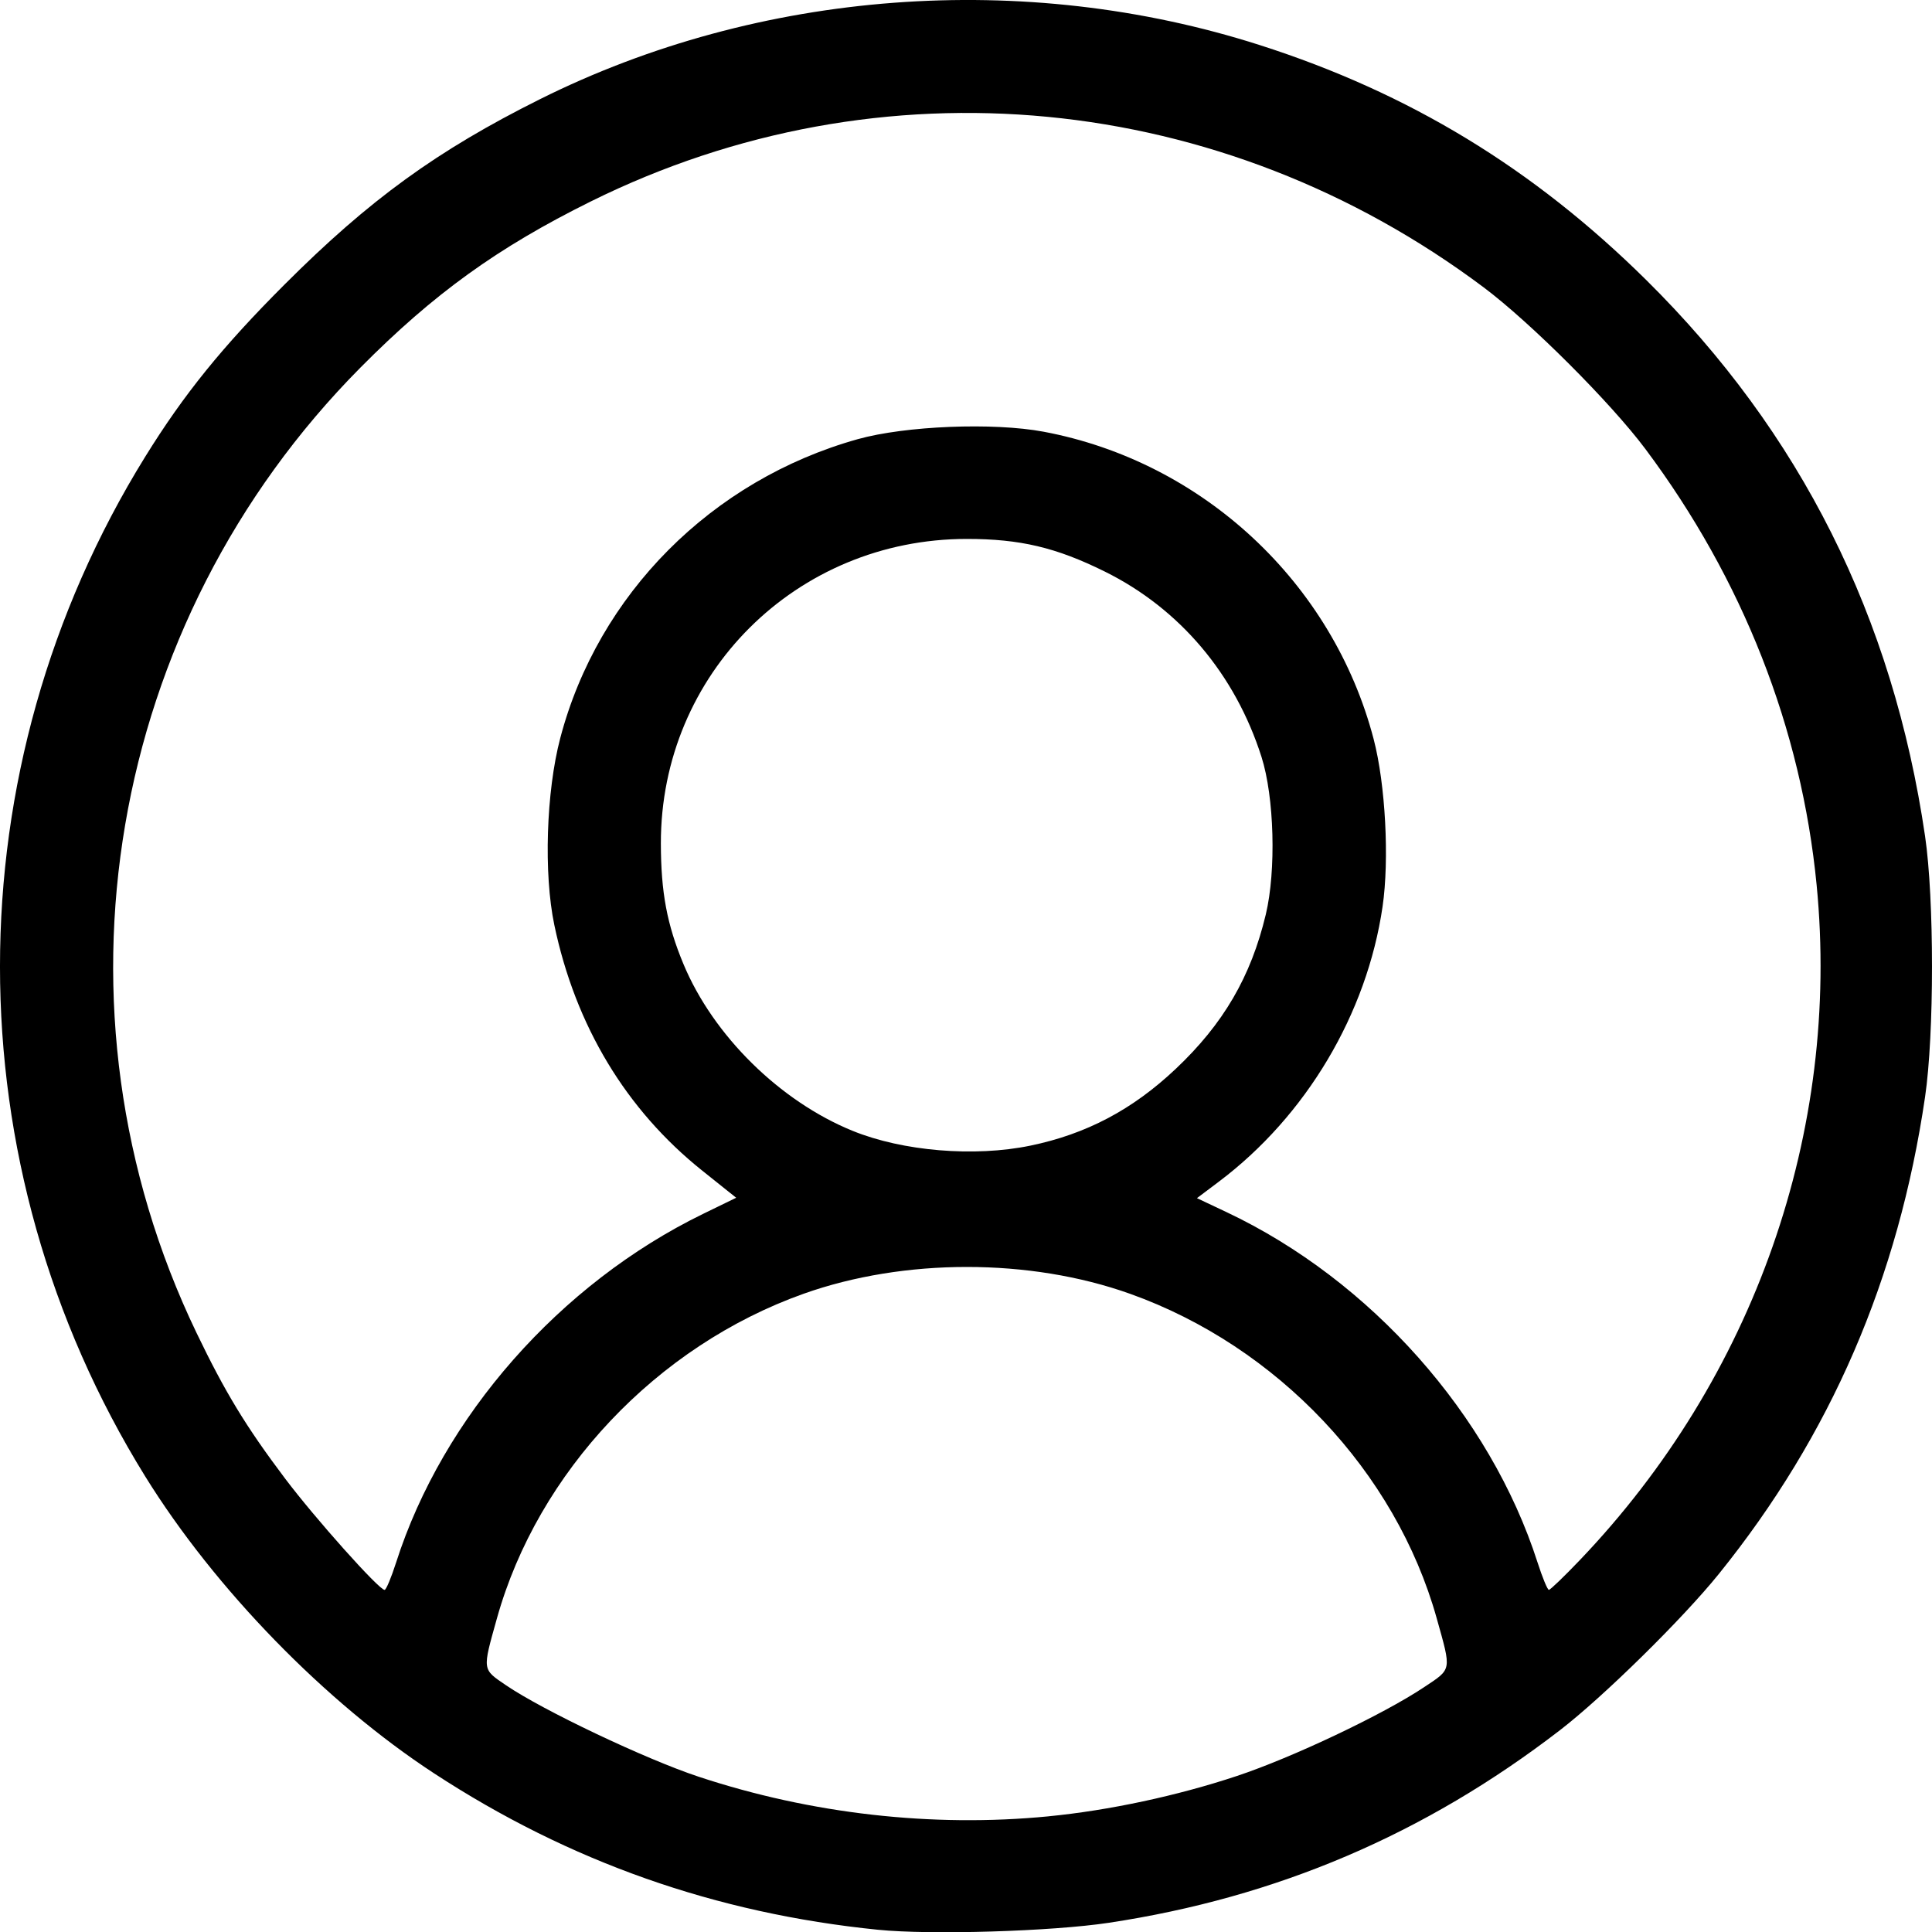
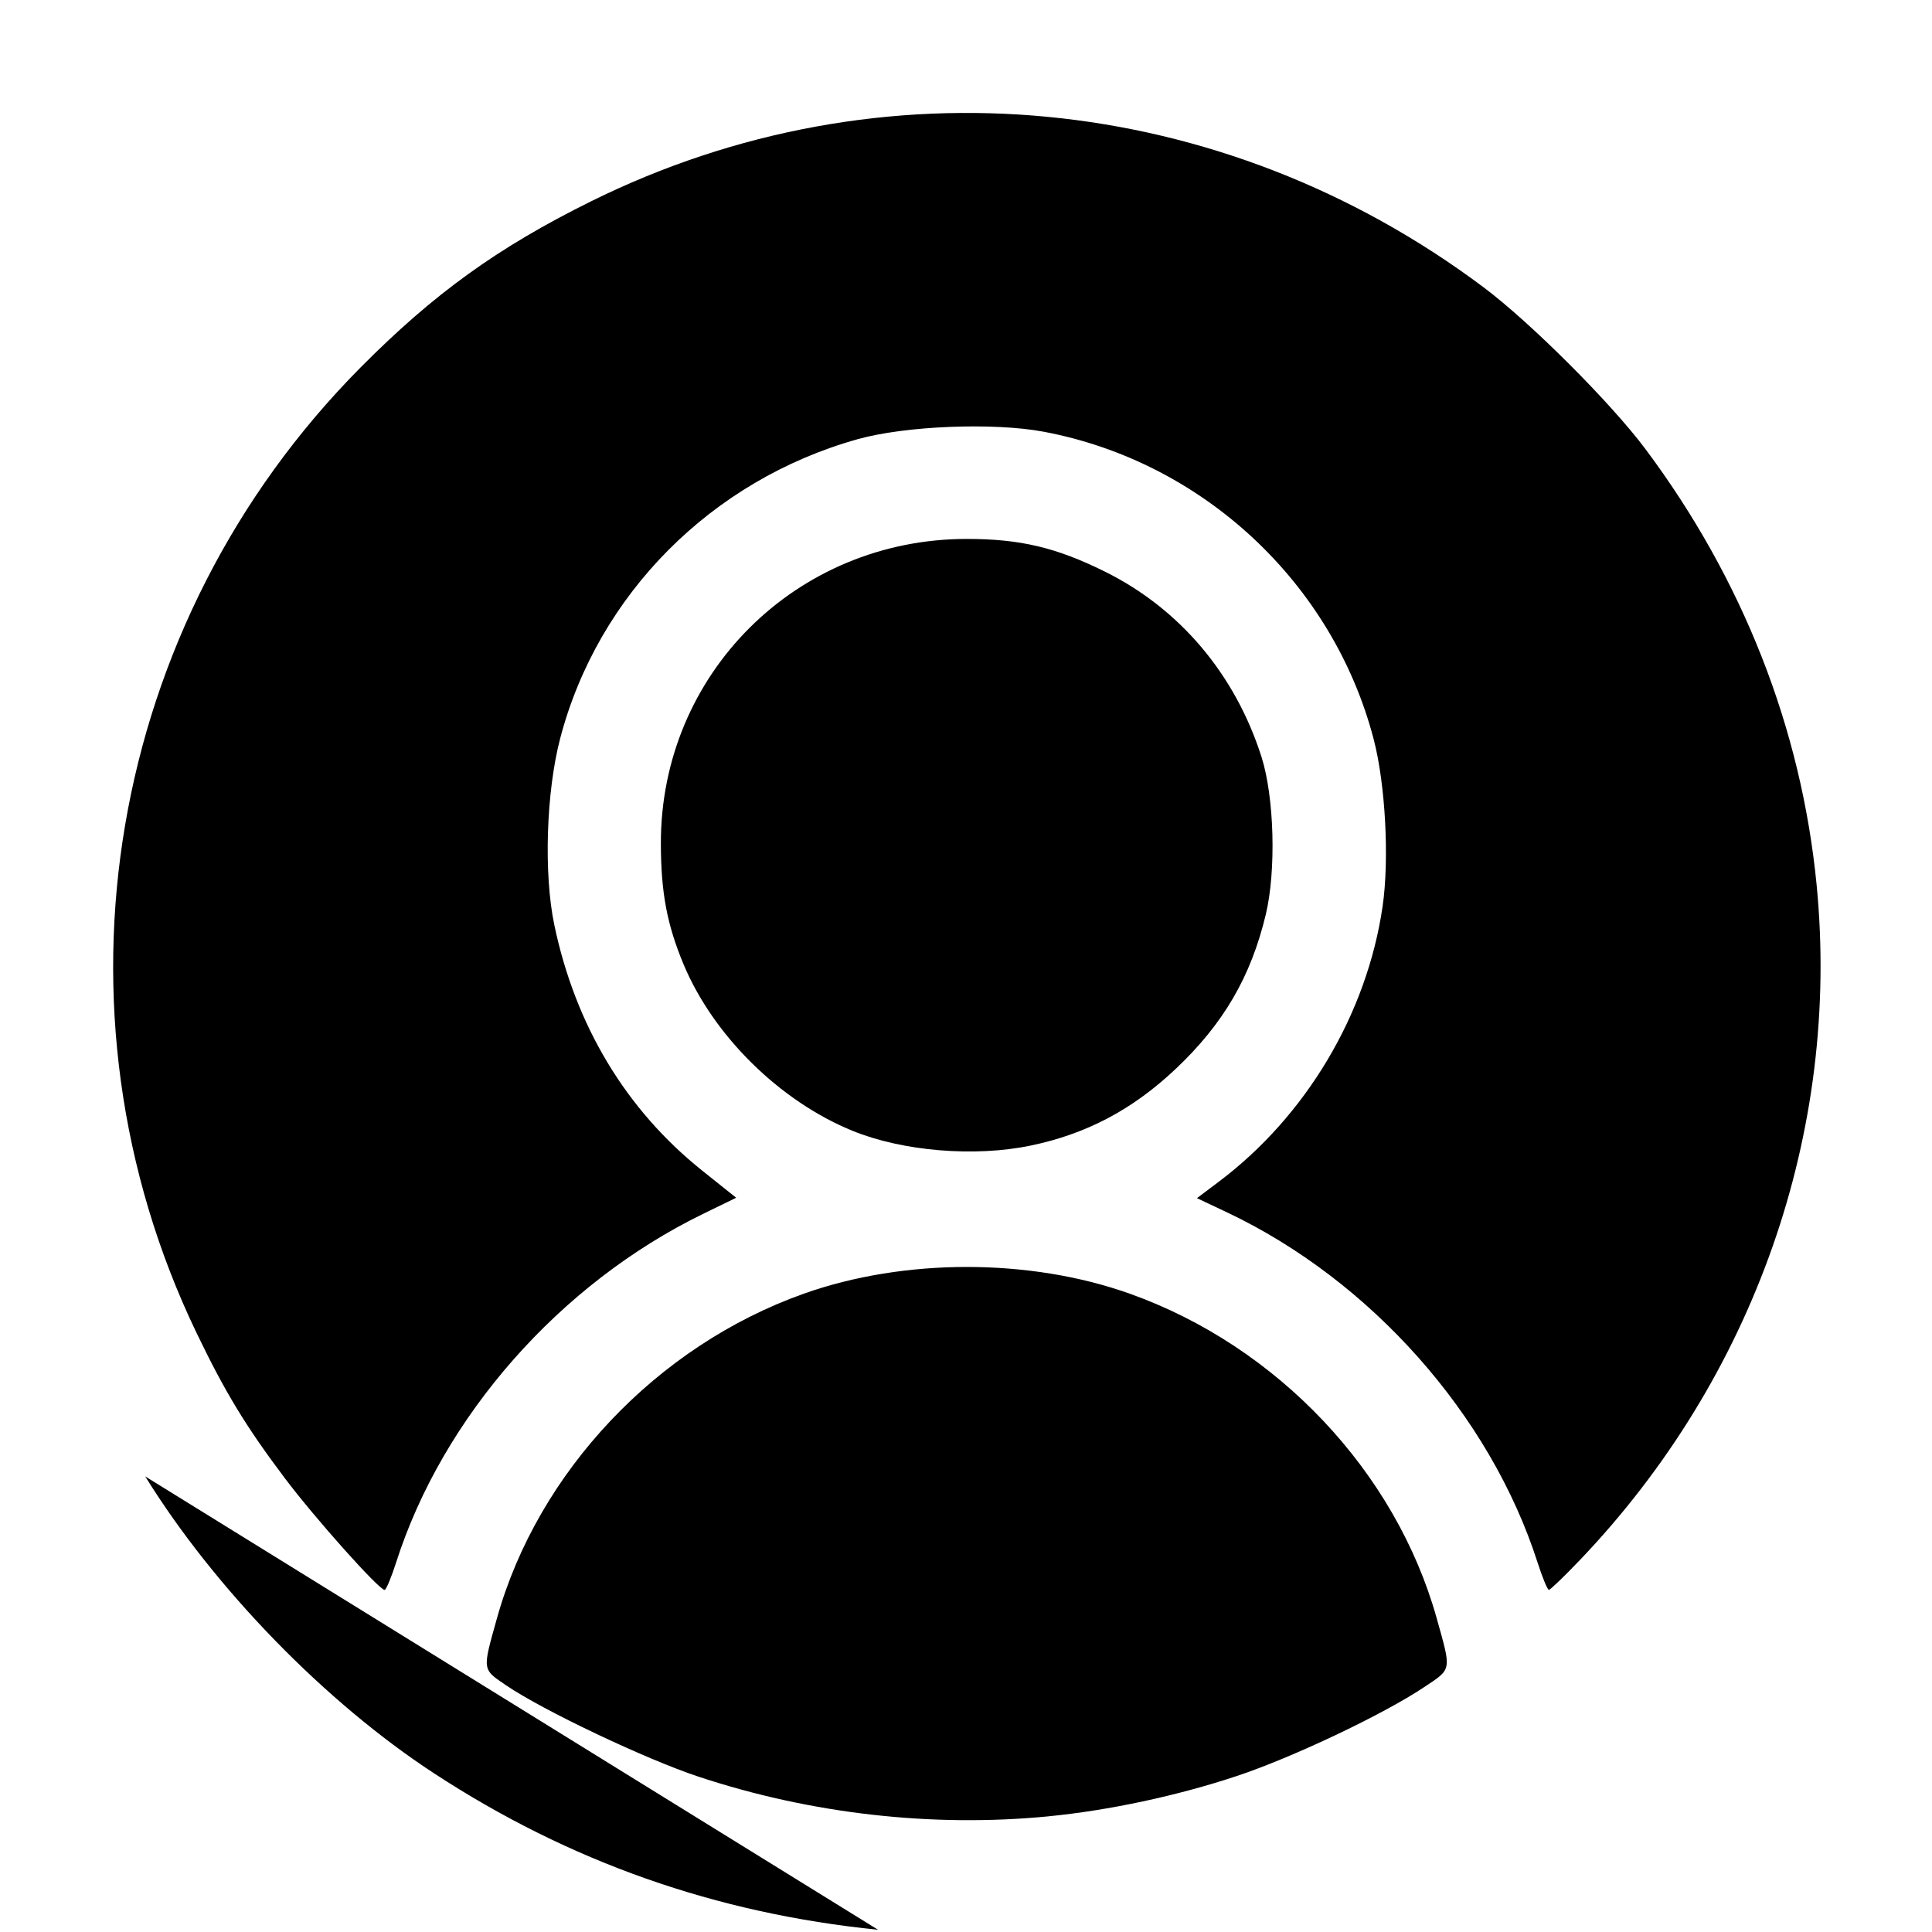
<svg xmlns="http://www.w3.org/2000/svg" xmlns:ns1="http://sodipodi.sourceforge.net/DTD/sodipodi-0.dtd" xmlns:ns2="http://www.inkscape.org/namespaces/inkscape" width="135.308mm" height="135.326mm" viewBox="0 0 135.308 135.326" version="1.1" id="svg1" xml:space="preserve">
  <ns1:namedview id="namedview1" pagecolor="#ffffff" bordercolor="#000000" borderopacity="0.25" ns2:showpageshadow="2" ns2:pageopacity="0.0" ns2:pagecheckerboard="0" ns2:deskcolor="#d1d1d1" ns2:document-units="mm" />
  <defs id="defs1" />
  <g ns2:label="Layer 1" ns2:groupmode="layer" id="layer1" transform="translate(-37.165,-80.807)">
-     <path style="fill:#000000" d="M 98.66,215.959 C 87.298,214.812 77.049,211.201 67.571,205.007 59.946,200.024 52.201,192.063 47.336,184.208 c -13.562,-21.897 -13.562,-49.519 0,-71.416 2.714,-4.382 5.399,-7.7 9.766,-12.067 5.937,-5.937 10.676,-9.375 17.877,-12.97 15.375,-7.675 33.909,-9.071 50.398,-3.796 10.476,3.351 19.174,8.638 27.084,16.46 10.802,10.683 17.274,23.593 19.527,38.952 0.646,4.404 0.646,13.853 0,18.256 -1.869,12.737 -6.606,23.695 -14.443,33.411 -2.532,3.139 -8.082,8.596 -11.128,10.943 -9.459,7.286 -19.824,11.711 -31.6,13.489 -3.994,0.603 -12.481,0.86 -16.158,0.488 z m 11.926,-7.945 c 4.242,-0.413 9.014,-1.433 13.192,-2.821 3.897,-1.294 10.236,-4.3 13.114,-6.218 1.973,-1.315 1.935,-1.109 0.892,-4.835 -2.875,-10.27 -11.158,-19.036 -21.468,-22.72 -7.019,-2.508 -15.838,-2.509 -22.878,-0.002 -10.271,3.657 -18.599,12.472 -21.468,22.723 -1.029,3.676 -1.046,3.547 0.628,4.689 2.573,1.755 9.786,5.181 13.494,6.408 7.868,2.604 16.366,3.568 24.494,2.777 z M 64.906,190.238 C 68.18,180.011 76.375,170.707 86.416,165.816 l 2.308,-1.124 -2.37,-1.893 c -5.341,-4.265 -8.888,-10.154 -10.367,-17.21 -0.753,-3.593 -0.571,-9.34 0.416,-13.091 2.65,-10.076 10.606,-18.07 20.831,-20.933 3.342,-0.935 9.502,-1.183 13.019,-0.523 11.144,2.092 20.249,10.571 23.115,21.527 0.828,3.165 1.108,8.428 0.625,11.733 -1.099,7.516 -5.354,14.664 -11.466,19.264 l -1.534,1.154 2.063,0.974 c 10.1,4.769 18.469,14.195 21.792,24.541 0.339,1.055 0.696,1.918 0.793,1.918 0.098,0 1.071,-0.936 2.164,-2.08 12.216,-12.786 18.266,-30.034 16.588,-47.285 -1.067,-10.96 -5.173,-21.415 -11.995,-30.539 -2.418,-3.234 -8.044,-8.857 -11.317,-11.311 C 122.699,87.161 98.843,84.86 78.551,94.911 72.02,98.145 67.548,101.37 62.412,106.548 c -17.759,17.903 -22.36,44.968 -11.491,67.589 2.005,4.174 3.465,6.575 6.206,10.214 2.112,2.803 6.581,7.805 6.974,7.805 0.105,0 0.467,-0.863 0.805,-1.918 z m 44.412,-29.194 c 3.924,-0.811 7.153,-2.514 10.183,-5.372 3.342,-3.153 5.273,-6.461 6.314,-10.82 0.735,-3.077 0.595,-8.224 -0.301,-11.036 -1.845,-5.79 -5.733,-10.387 -10.981,-12.983 -3.41,-1.687 -5.931,-2.282 -9.657,-2.282 -11.945,0 -21.445,9.456 -21.427,21.327 0.005,3.423 0.426,5.671 1.581,8.445 2.085,5.009 6.758,9.615 11.855,11.686 3.507,1.425 8.523,1.843 12.432,1.035 z" id="path1" />
+     <path style="fill:#000000" d="M 98.66,215.959 C 87.298,214.812 77.049,211.201 67.571,205.007 59.946,200.024 52.201,192.063 47.336,184.208 z m 11.926,-7.945 c 4.242,-0.413 9.014,-1.433 13.192,-2.821 3.897,-1.294 10.236,-4.3 13.114,-6.218 1.973,-1.315 1.935,-1.109 0.892,-4.835 -2.875,-10.27 -11.158,-19.036 -21.468,-22.72 -7.019,-2.508 -15.838,-2.509 -22.878,-0.002 -10.271,3.657 -18.599,12.472 -21.468,22.723 -1.029,3.676 -1.046,3.547 0.628,4.689 2.573,1.755 9.786,5.181 13.494,6.408 7.868,2.604 16.366,3.568 24.494,2.777 z M 64.906,190.238 C 68.18,180.011 76.375,170.707 86.416,165.816 l 2.308,-1.124 -2.37,-1.893 c -5.341,-4.265 -8.888,-10.154 -10.367,-17.21 -0.753,-3.593 -0.571,-9.34 0.416,-13.091 2.65,-10.076 10.606,-18.07 20.831,-20.933 3.342,-0.935 9.502,-1.183 13.019,-0.523 11.144,2.092 20.249,10.571 23.115,21.527 0.828,3.165 1.108,8.428 0.625,11.733 -1.099,7.516 -5.354,14.664 -11.466,19.264 l -1.534,1.154 2.063,0.974 c 10.1,4.769 18.469,14.195 21.792,24.541 0.339,1.055 0.696,1.918 0.793,1.918 0.098,0 1.071,-0.936 2.164,-2.08 12.216,-12.786 18.266,-30.034 16.588,-47.285 -1.067,-10.96 -5.173,-21.415 -11.995,-30.539 -2.418,-3.234 -8.044,-8.857 -11.317,-11.311 C 122.699,87.161 98.843,84.86 78.551,94.911 72.02,98.145 67.548,101.37 62.412,106.548 c -17.759,17.903 -22.36,44.968 -11.491,67.589 2.005,4.174 3.465,6.575 6.206,10.214 2.112,2.803 6.581,7.805 6.974,7.805 0.105,0 0.467,-0.863 0.805,-1.918 z m 44.412,-29.194 c 3.924,-0.811 7.153,-2.514 10.183,-5.372 3.342,-3.153 5.273,-6.461 6.314,-10.82 0.735,-3.077 0.595,-8.224 -0.301,-11.036 -1.845,-5.79 -5.733,-10.387 -10.981,-12.983 -3.41,-1.687 -5.931,-2.282 -9.657,-2.282 -11.945,0 -21.445,9.456 -21.427,21.327 0.005,3.423 0.426,5.671 1.581,8.445 2.085,5.009 6.758,9.615 11.855,11.686 3.507,1.425 8.523,1.843 12.432,1.035 z" id="path1" />
  </g>
</svg>